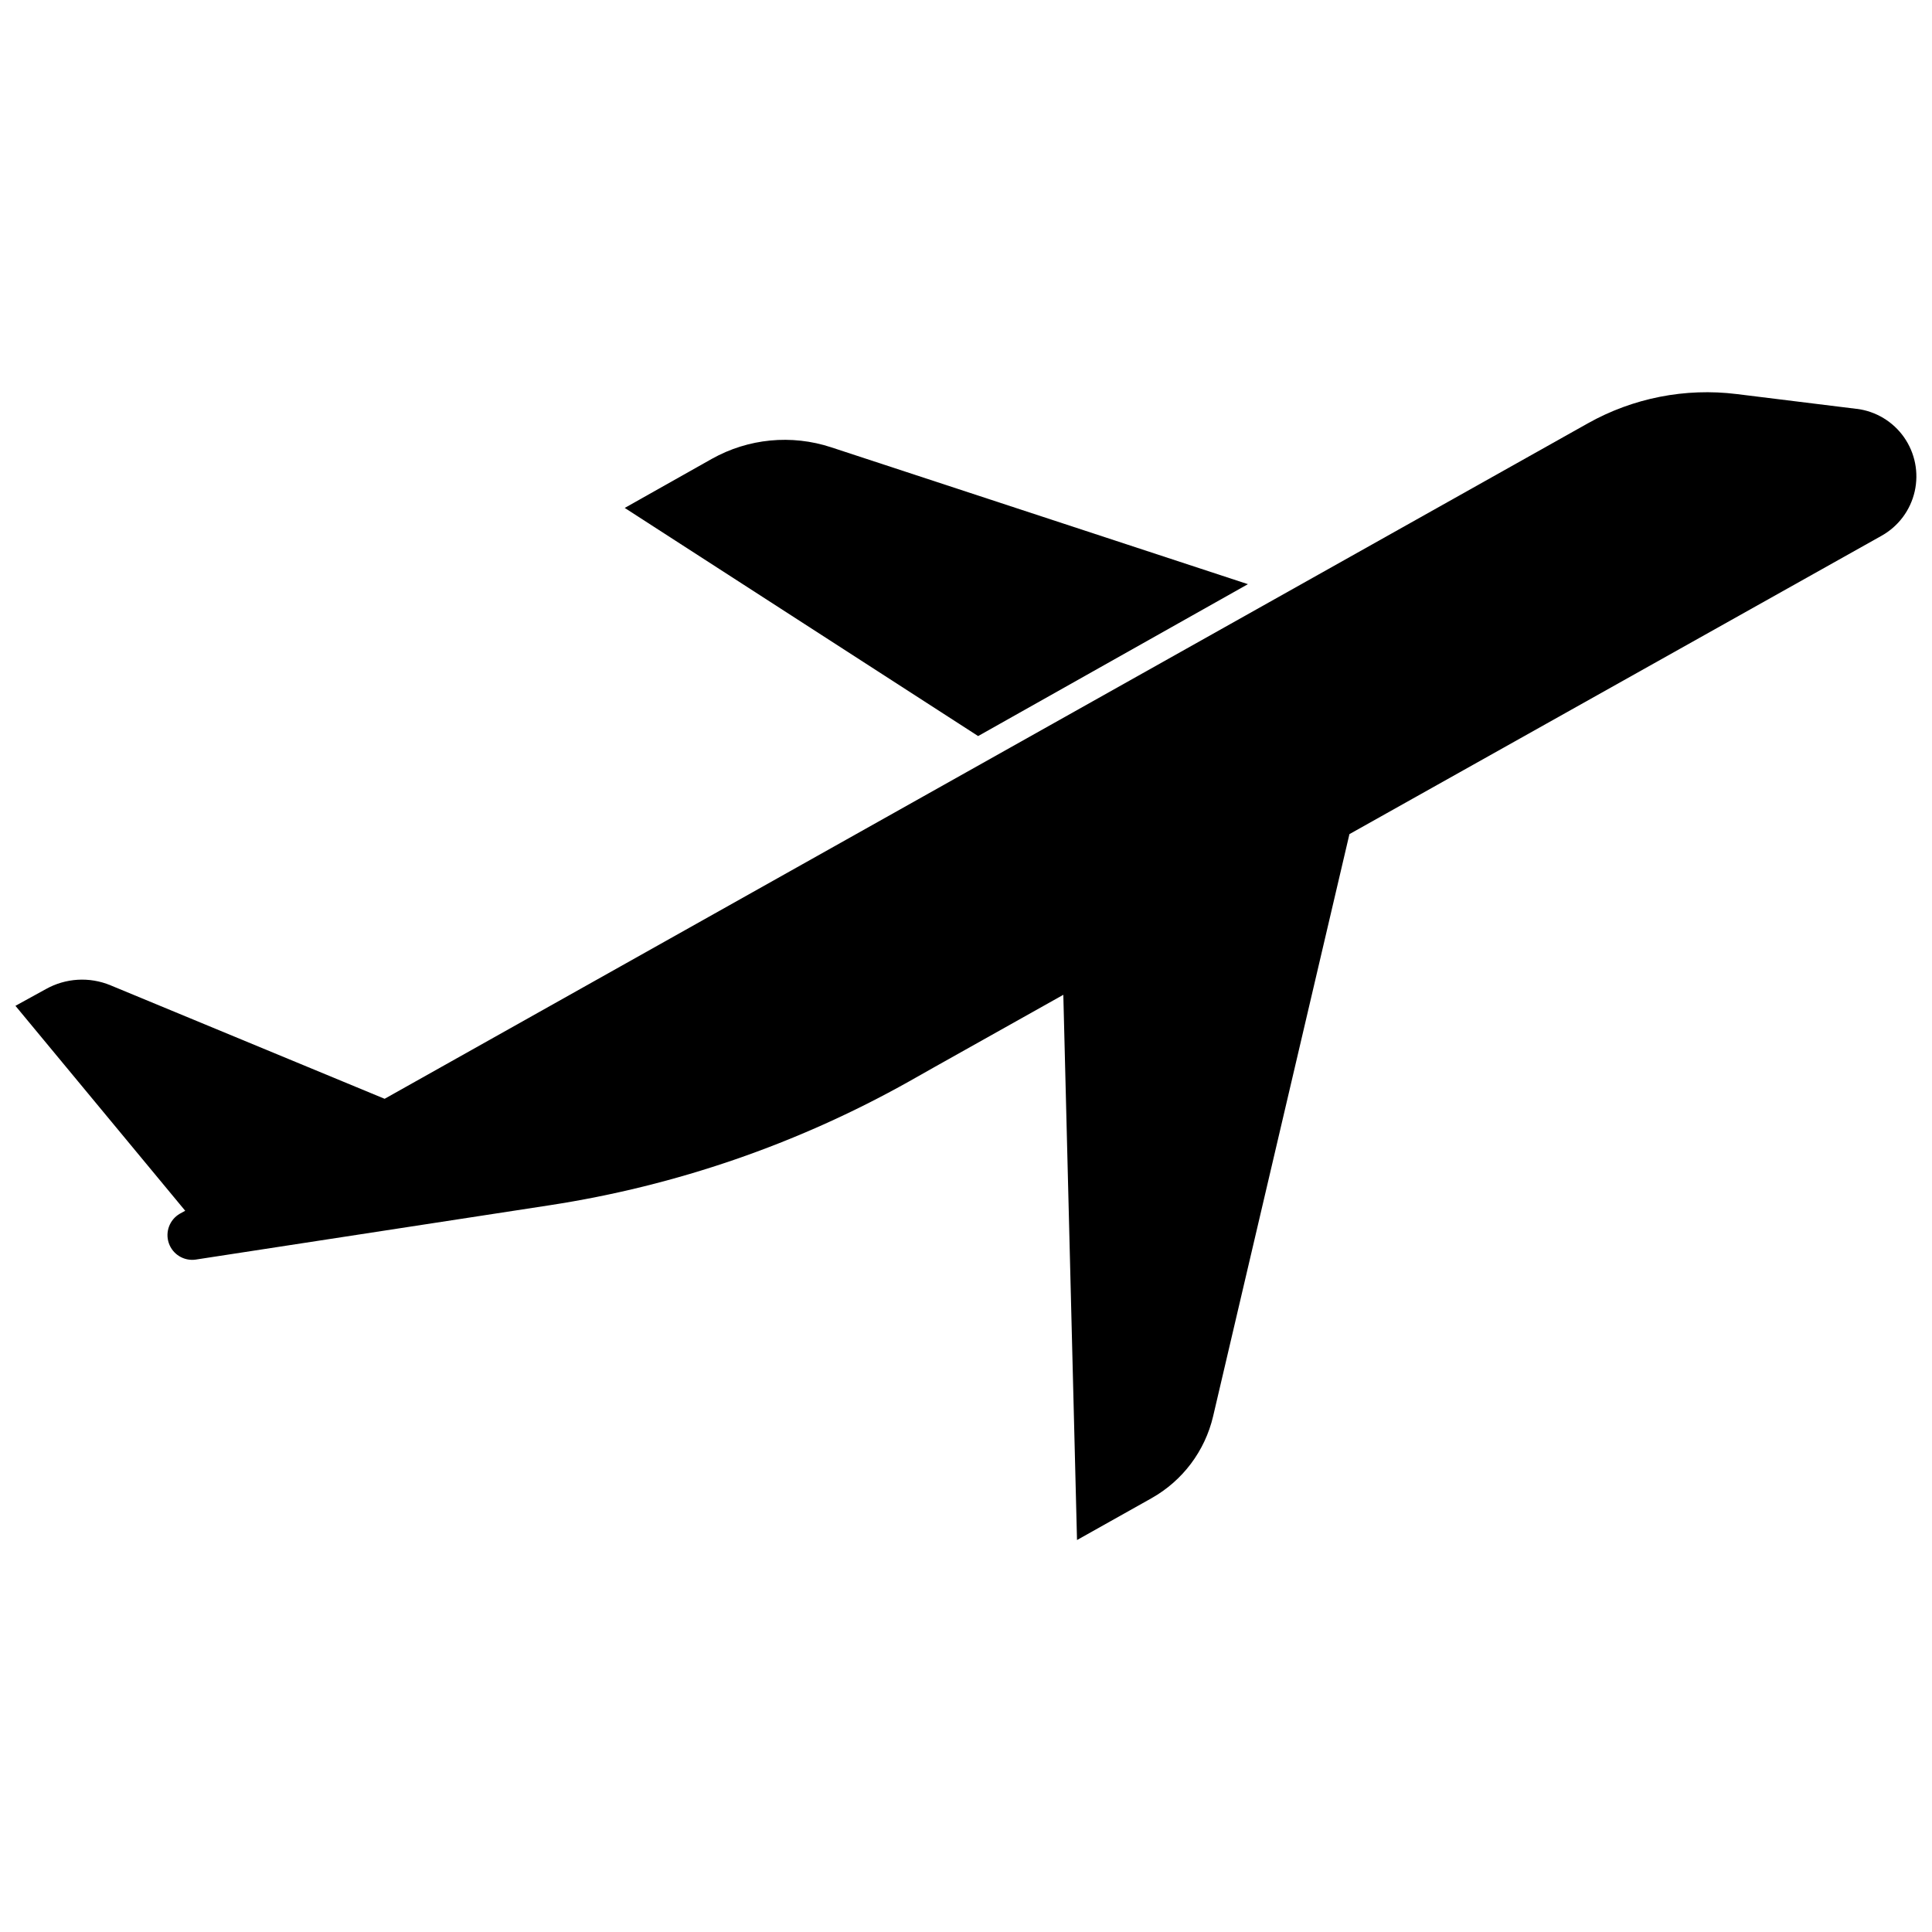
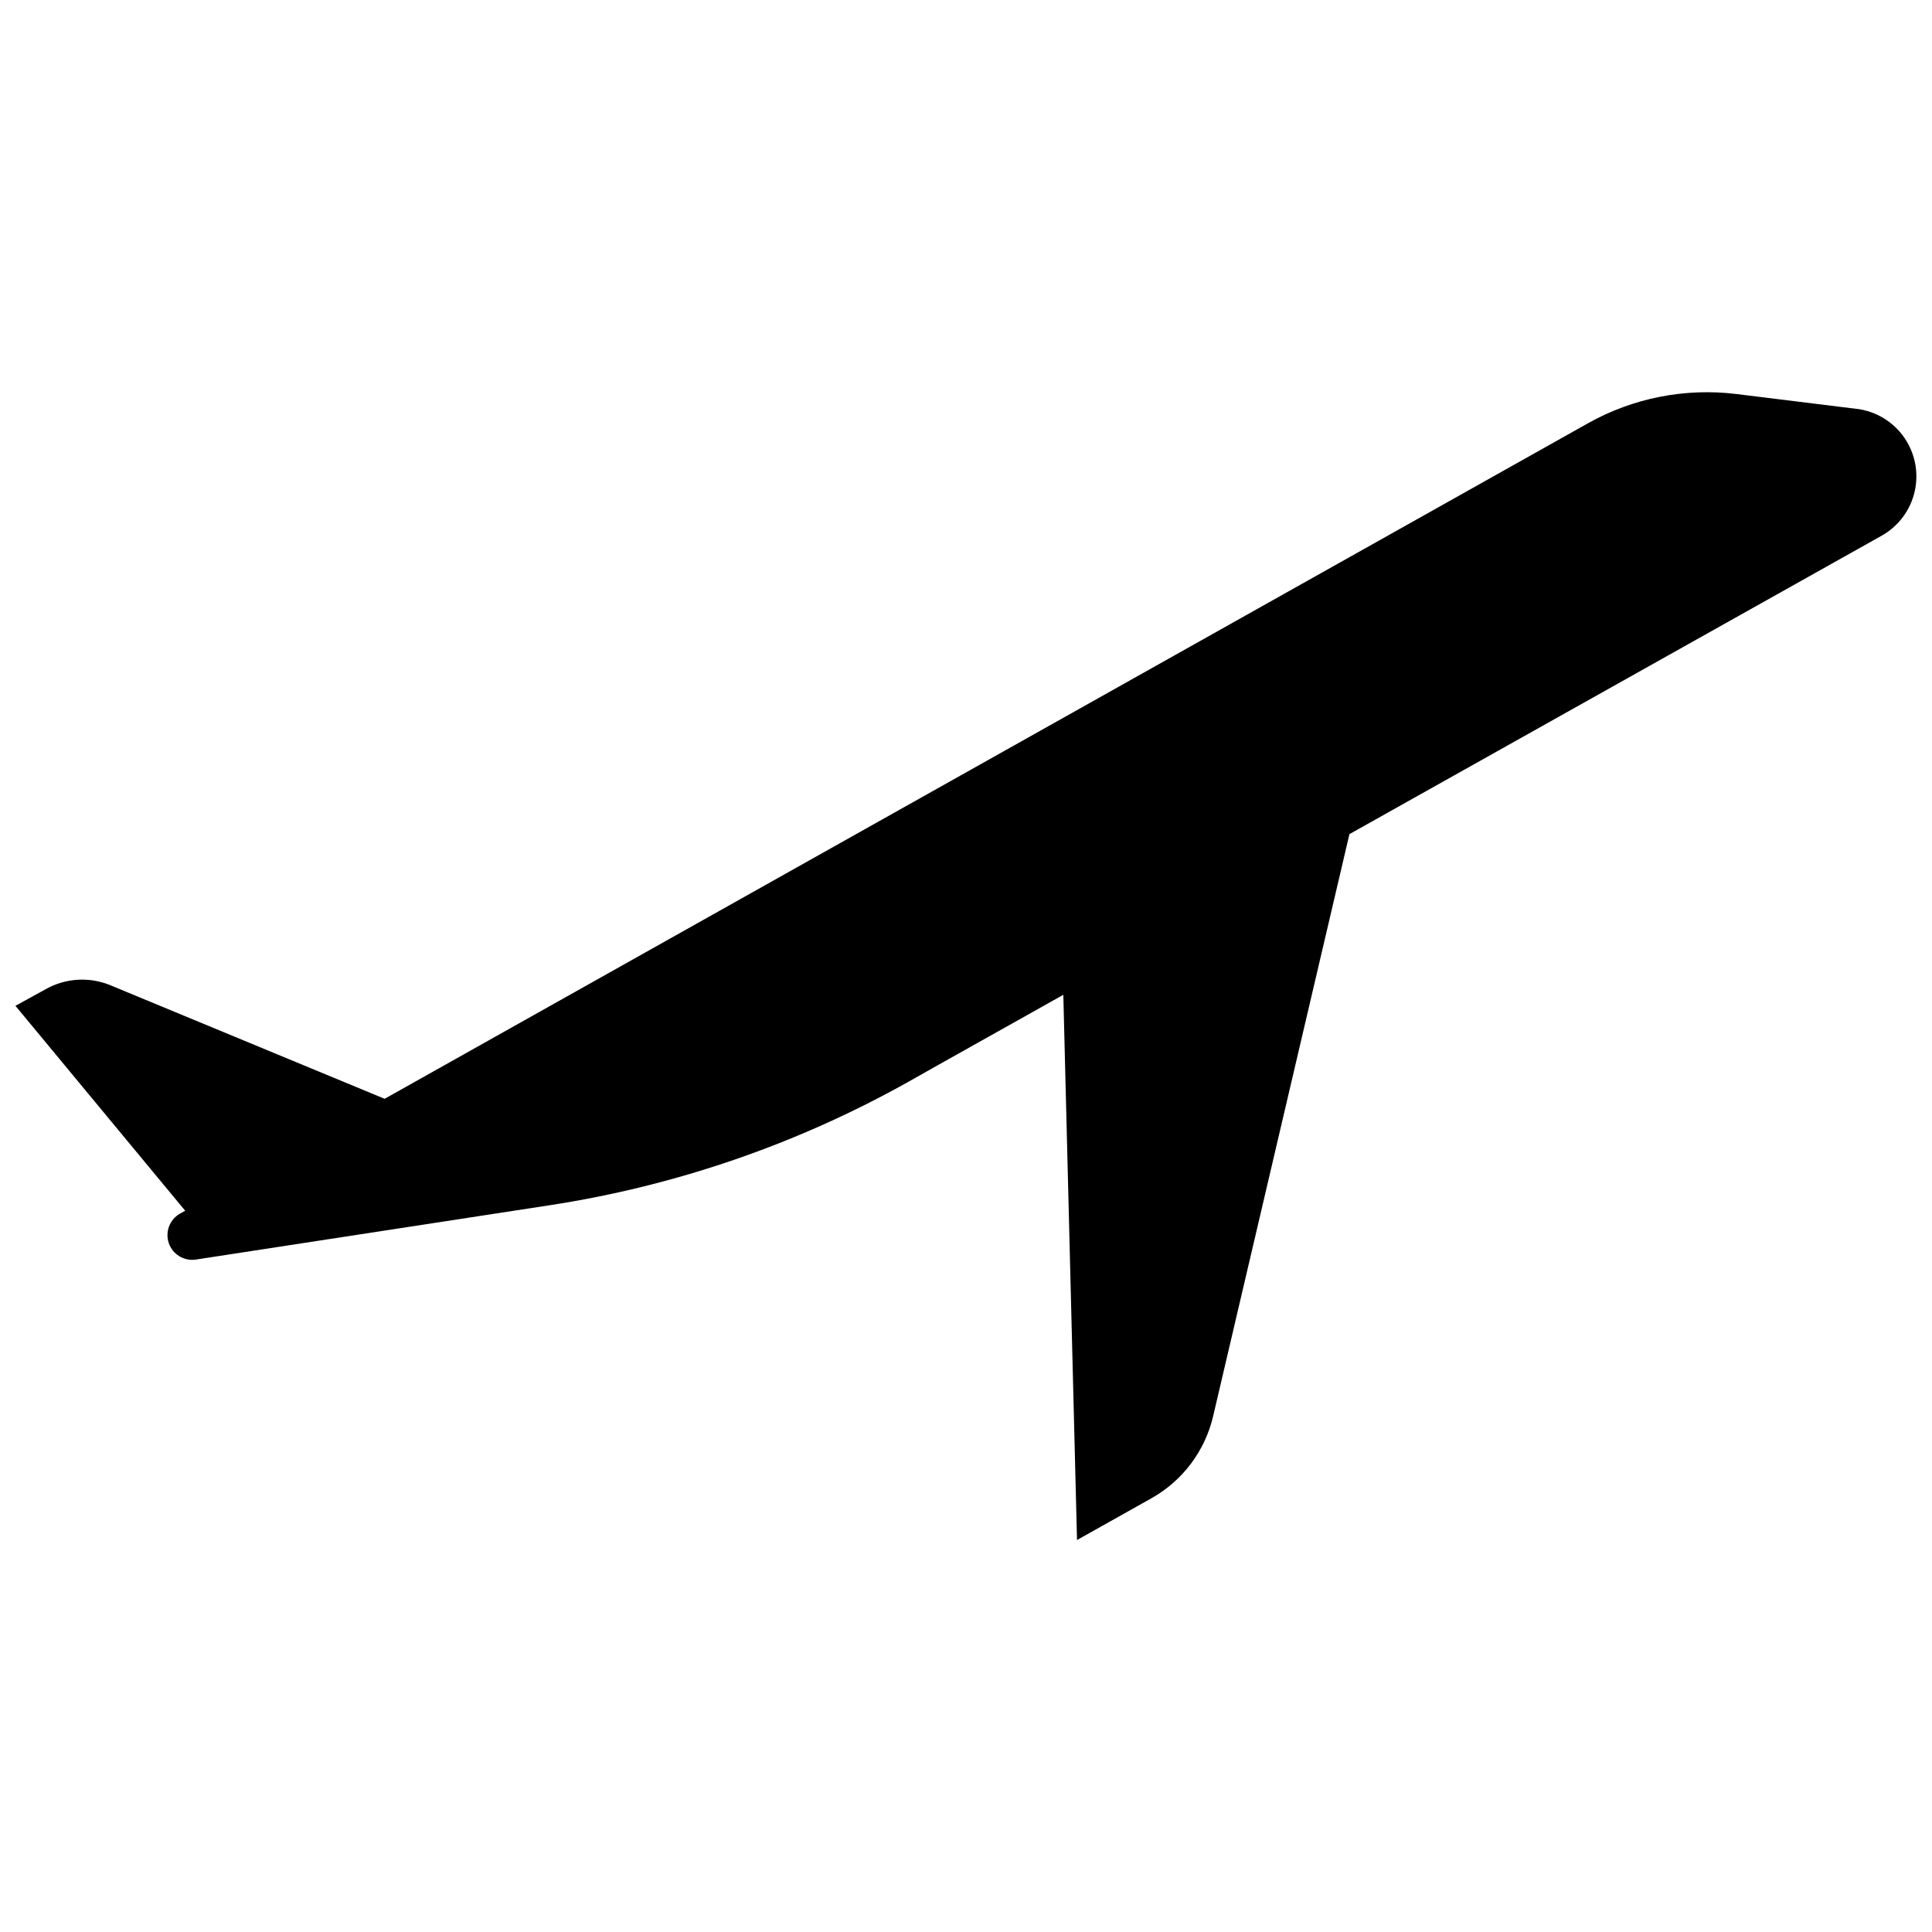
<svg xmlns="http://www.w3.org/2000/svg" width="800px" height="800px" version="1.1" viewBox="144 144 512 512">
  <defs>
    <clipPath id="a">
      <path d="m148.09 247h503.81v306h-503.81z" />
    </clipPath>
  </defs>
  <g clip-path="url(#a)">
    <path d="m636.08 252.36-31.84-3.93c-13.641-1.684-27.461 1.031-39.449 7.762l-318.86 179-72.648-30.078c-5.562-2.309-11.875-1.938-17.129 1.008l-8.062 4.434 44.988 54.309-1.461 0.805v0.004c-2.688 1.574-3.894 4.832-2.879 7.781 1.016 2.949 3.973 4.773 7.062 4.359l93.859-14.41c33.449-5.133 65.703-16.242 95.219-32.797l6.953-3.93 33.957-19.043 3.629 144.49 19.75-11.082v-0.004c8.242-4.633 14.16-12.508 16.32-21.715l36.125-154.27 141.07-79.098c4.434-2.5 7.602-6.754 8.73-11.719 1.125-4.961 0.102-10.172-2.816-14.34-2.922-4.168-7.465-6.906-12.516-7.547z" />
  </g>
-   <path d="m474.71 298.81-110.44-36.273c-10.508-3.461-21.988-2.344-31.637 3.07l-23.074 13 93.656 60.457z" />
</svg>